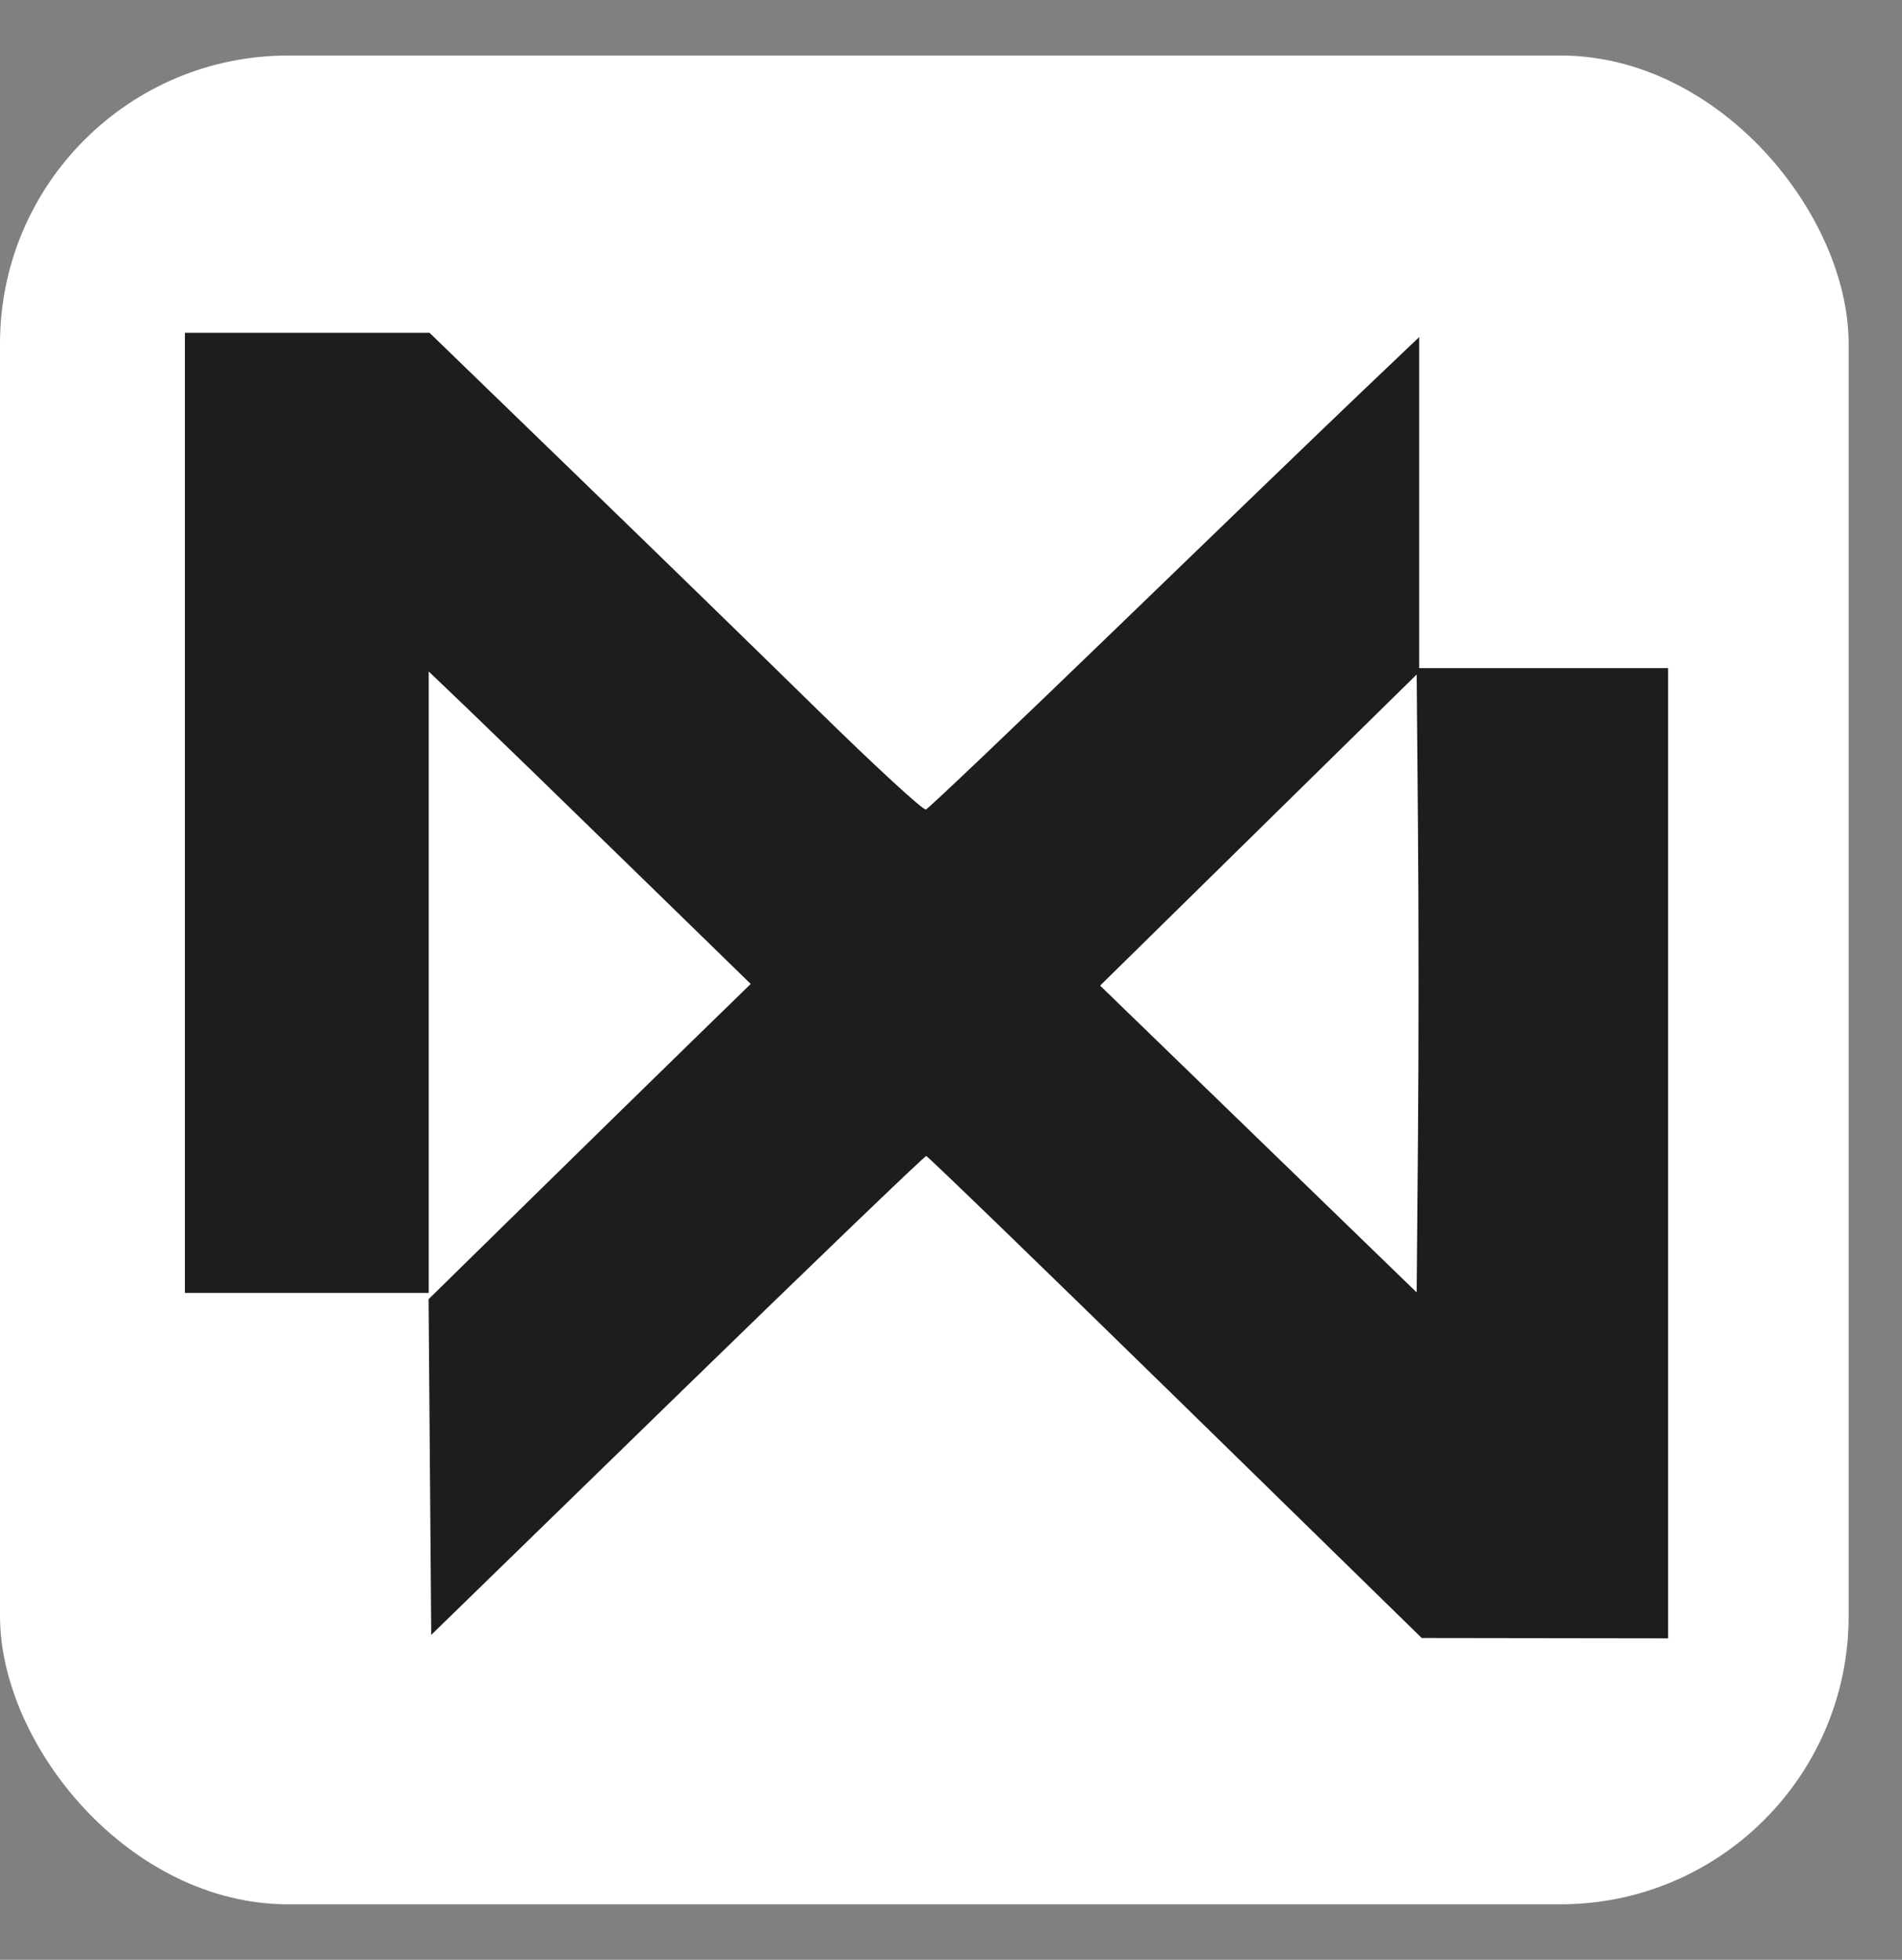
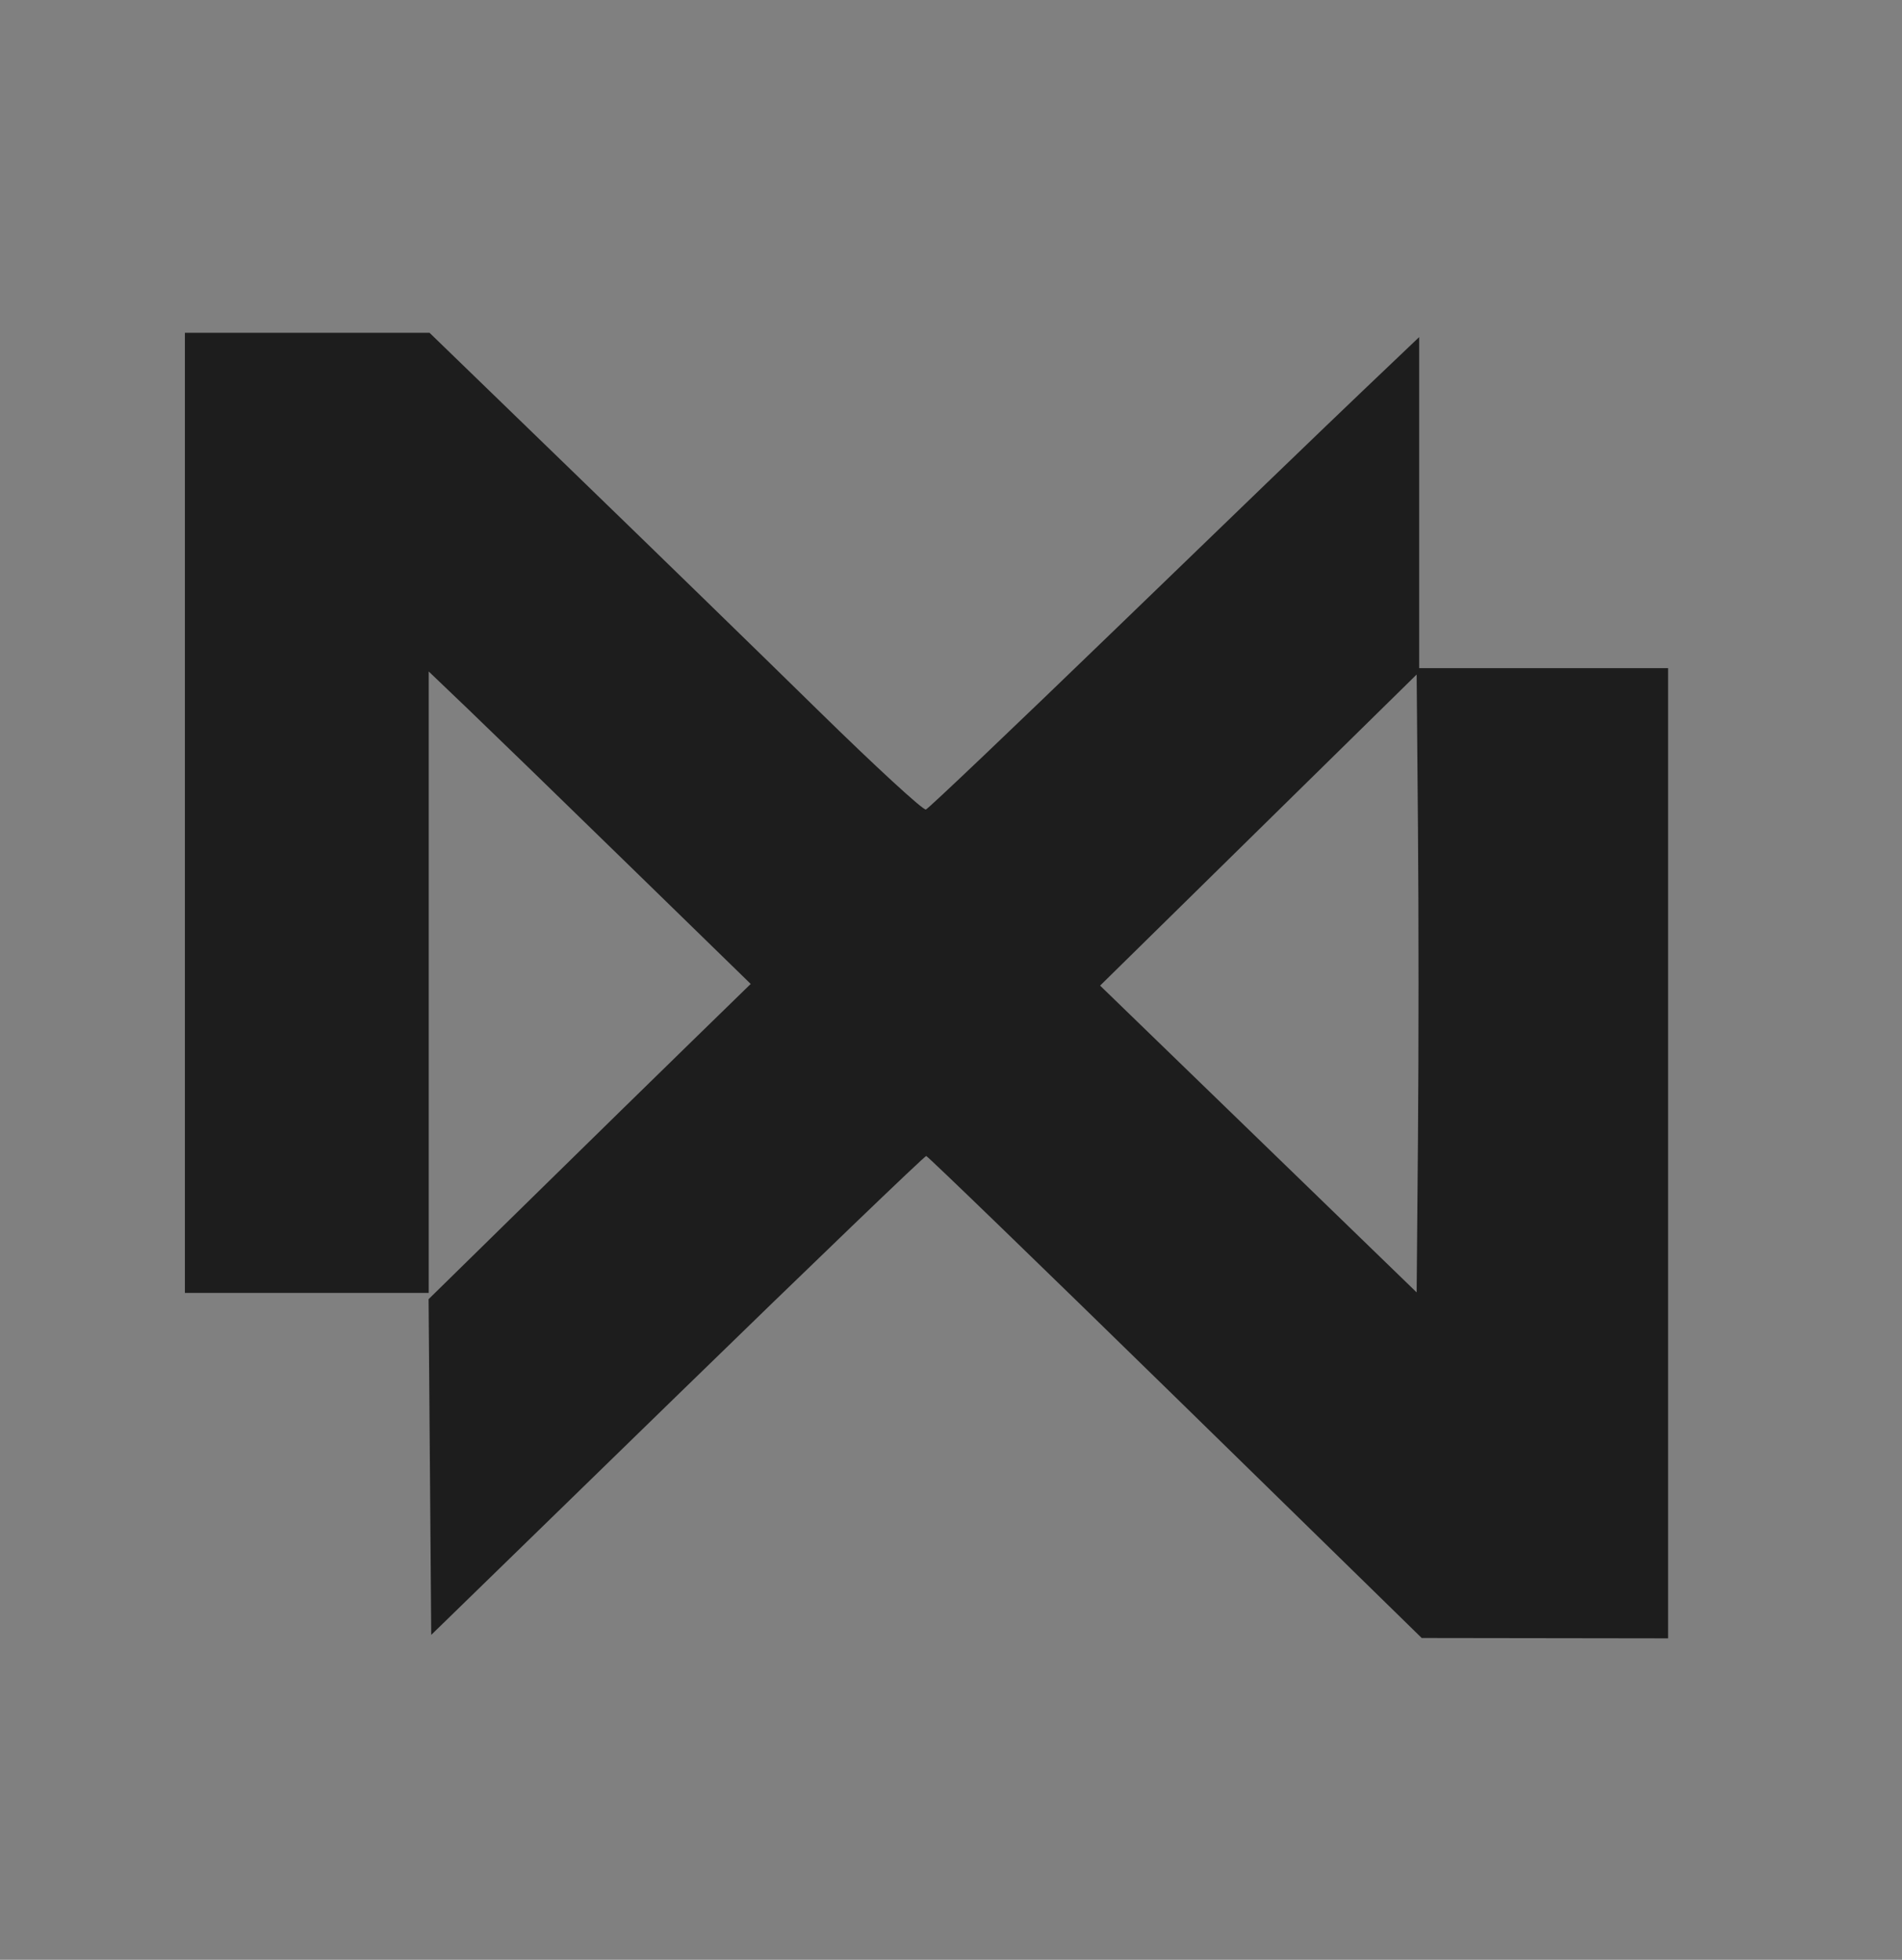
<svg xmlns="http://www.w3.org/2000/svg" version="1.1" width="33" height="34">
  <rect width="100%" height="100%" fill="#808080" stroke="none" />
  <svg width="33" height="34" viewBox="0 0 33 34" fill="none">
-     <rect y="0.963" width="32.074" height="32.074" rx="5" fill="white" />
    <path fill-rule="evenodd" clip-rule="evenodd" d="M3.208 14.102V22.43H5.323H7.438V17.04V11.649L8.121 12.302C8.497 12.662 9.754 13.881 10.914 15.013L13.025 17.07L12.016 18.053C11.461 18.593 10.204 19.824 9.222 20.787L7.436 22.539L7.459 25.451L7.482 28.363L11.751 24.207C14.099 21.921 16.043 20.053 16.07 20.055C16.097 20.058 18.042 21.94 20.393 24.238L24.667 28.417L26.804 28.42L28.942 28.423V20.007V11.591H26.782H24.623V8.719V5.848L23.621 6.802C23.069 7.327 21.162 9.165 19.383 10.886C17.603 12.606 16.11 14.028 16.064 14.044C16.018 14.061 15.178 13.288 14.197 12.326C13.216 11.364 11.297 9.496 9.933 8.176L7.453 5.774H5.33H3.208V14.102ZM24.579 22.421L24.602 19.738C24.615 18.262 24.615 15.85 24.602 14.378L24.579 11.702L21.833 14.4L19.087 17.099L21.833 19.76L24.579 22.421Z" fill="#1D1D1D" />
  </svg>
  <style>@media (prefers-color-scheme: light) { :root { filter: none; } }
@media (prefers-color-scheme: dark) { :root { filter: none; } }
</style>
</svg>